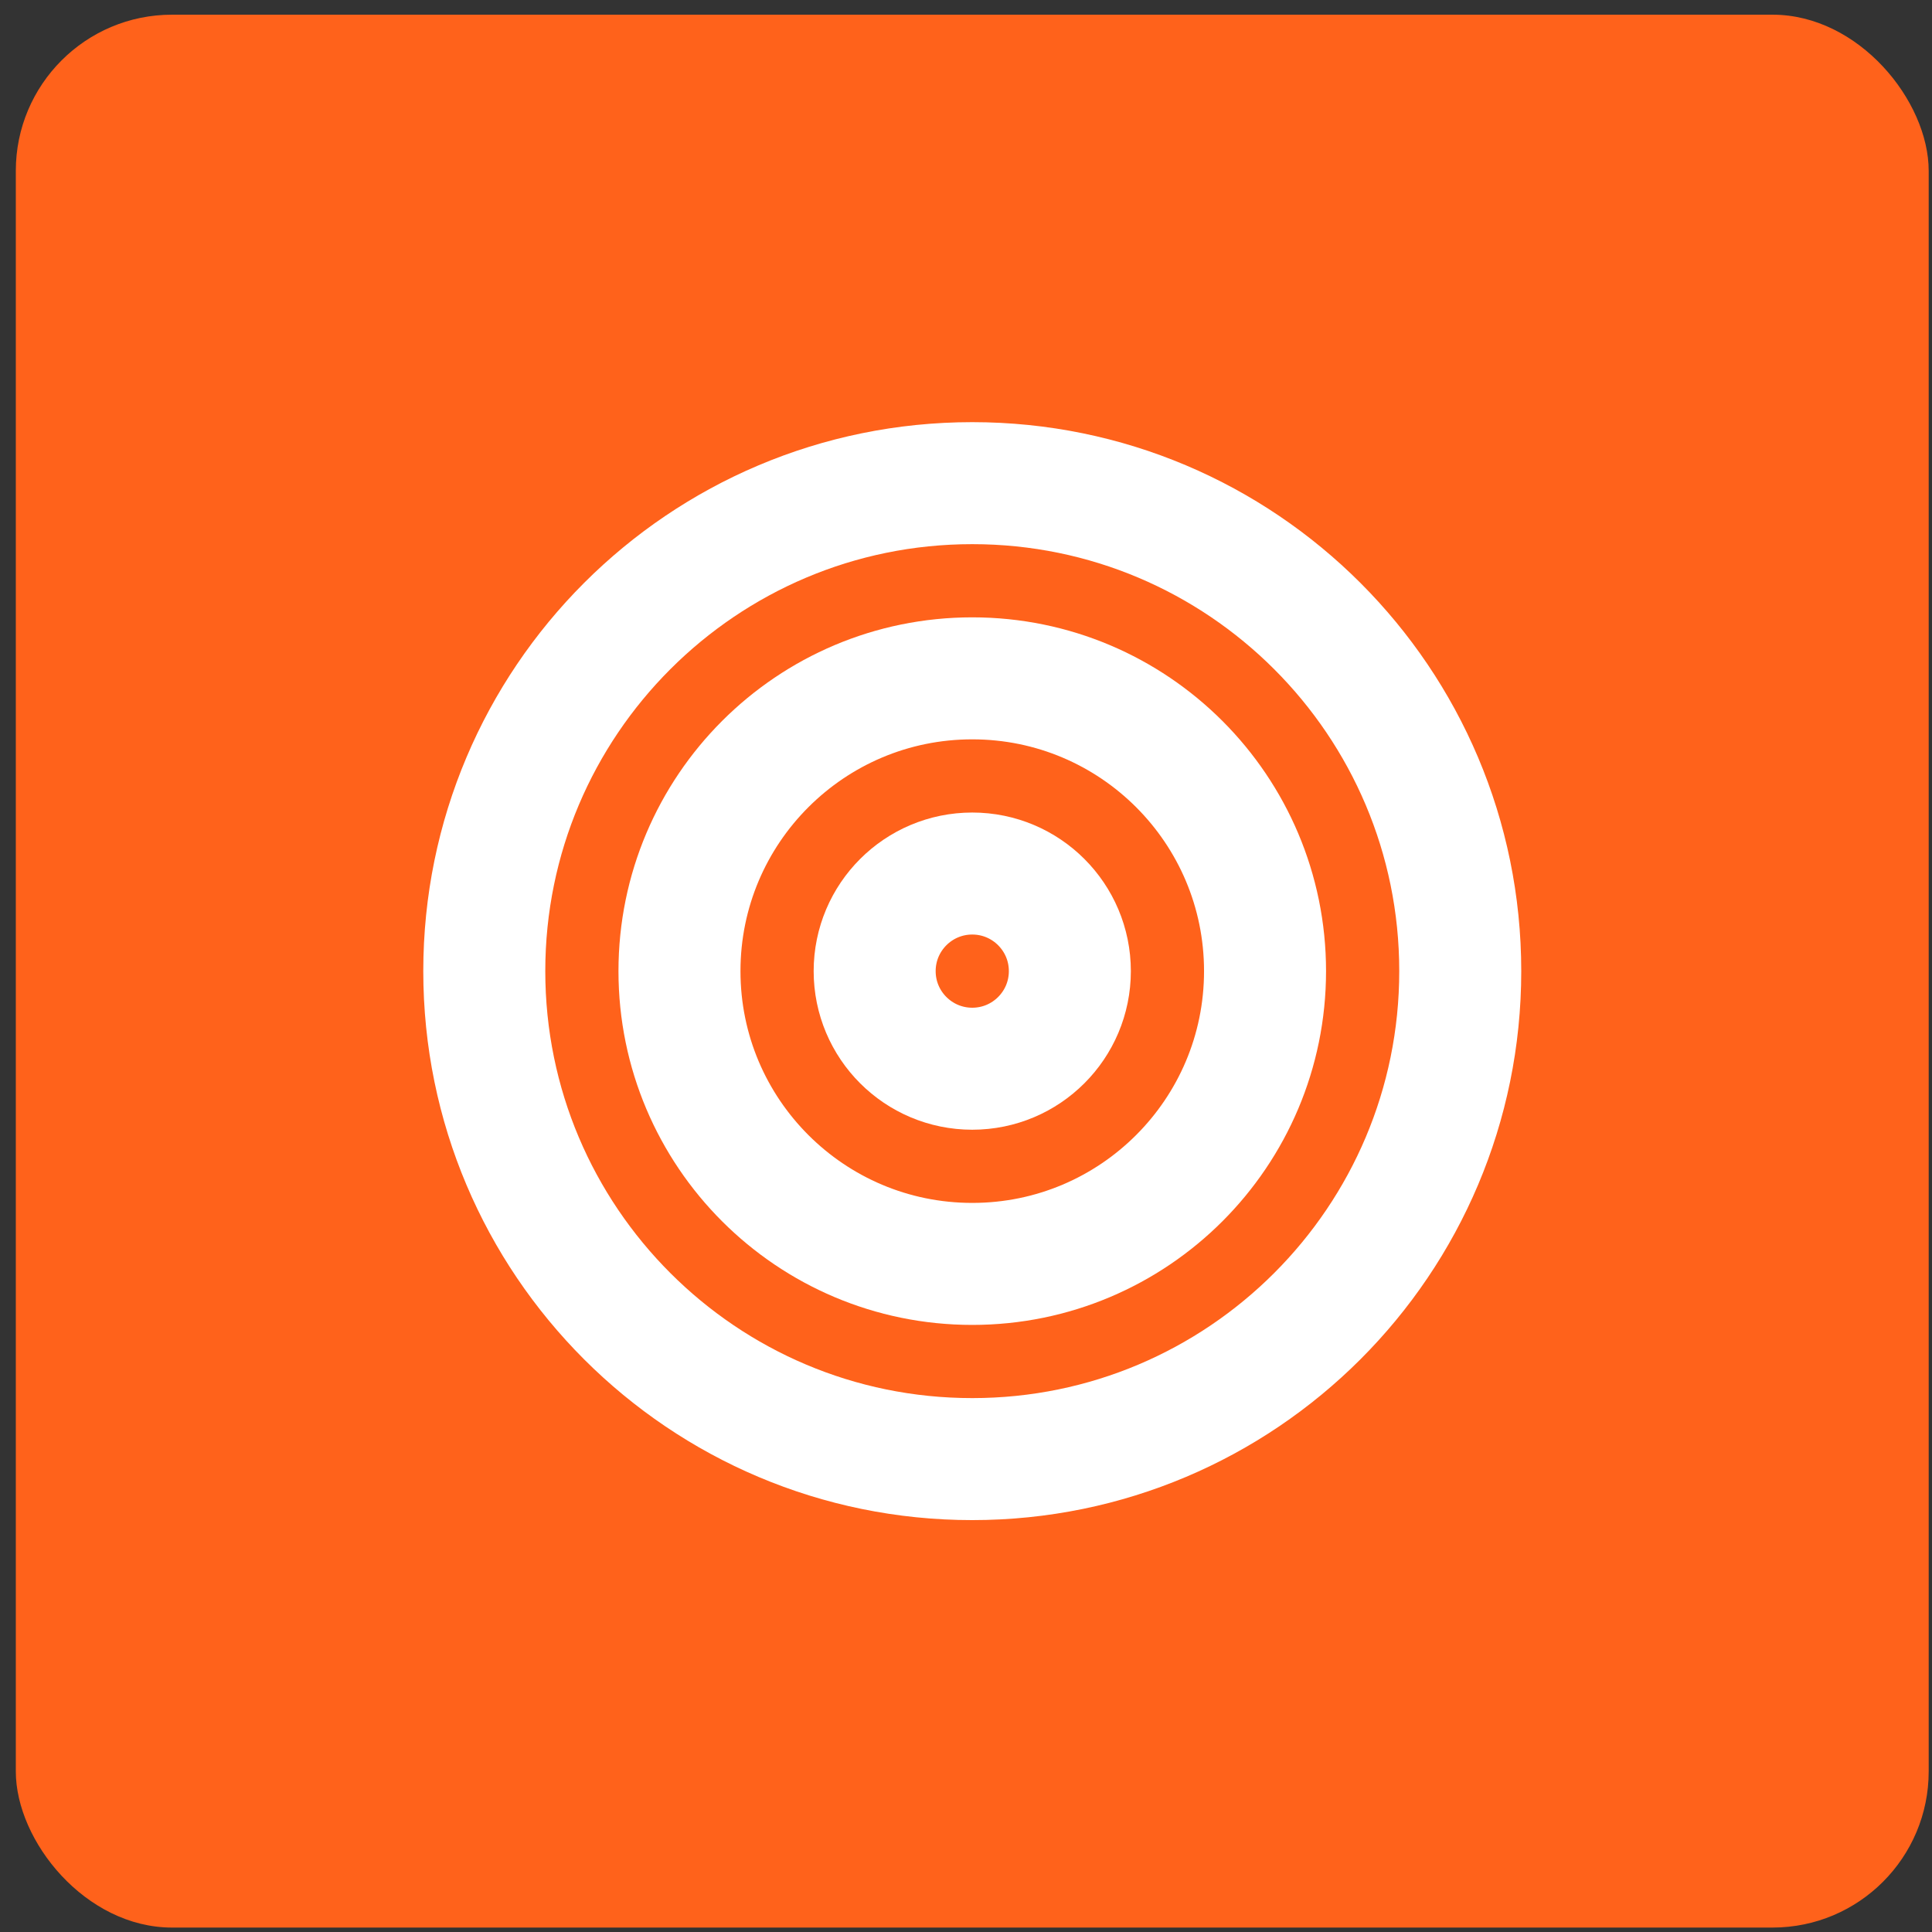
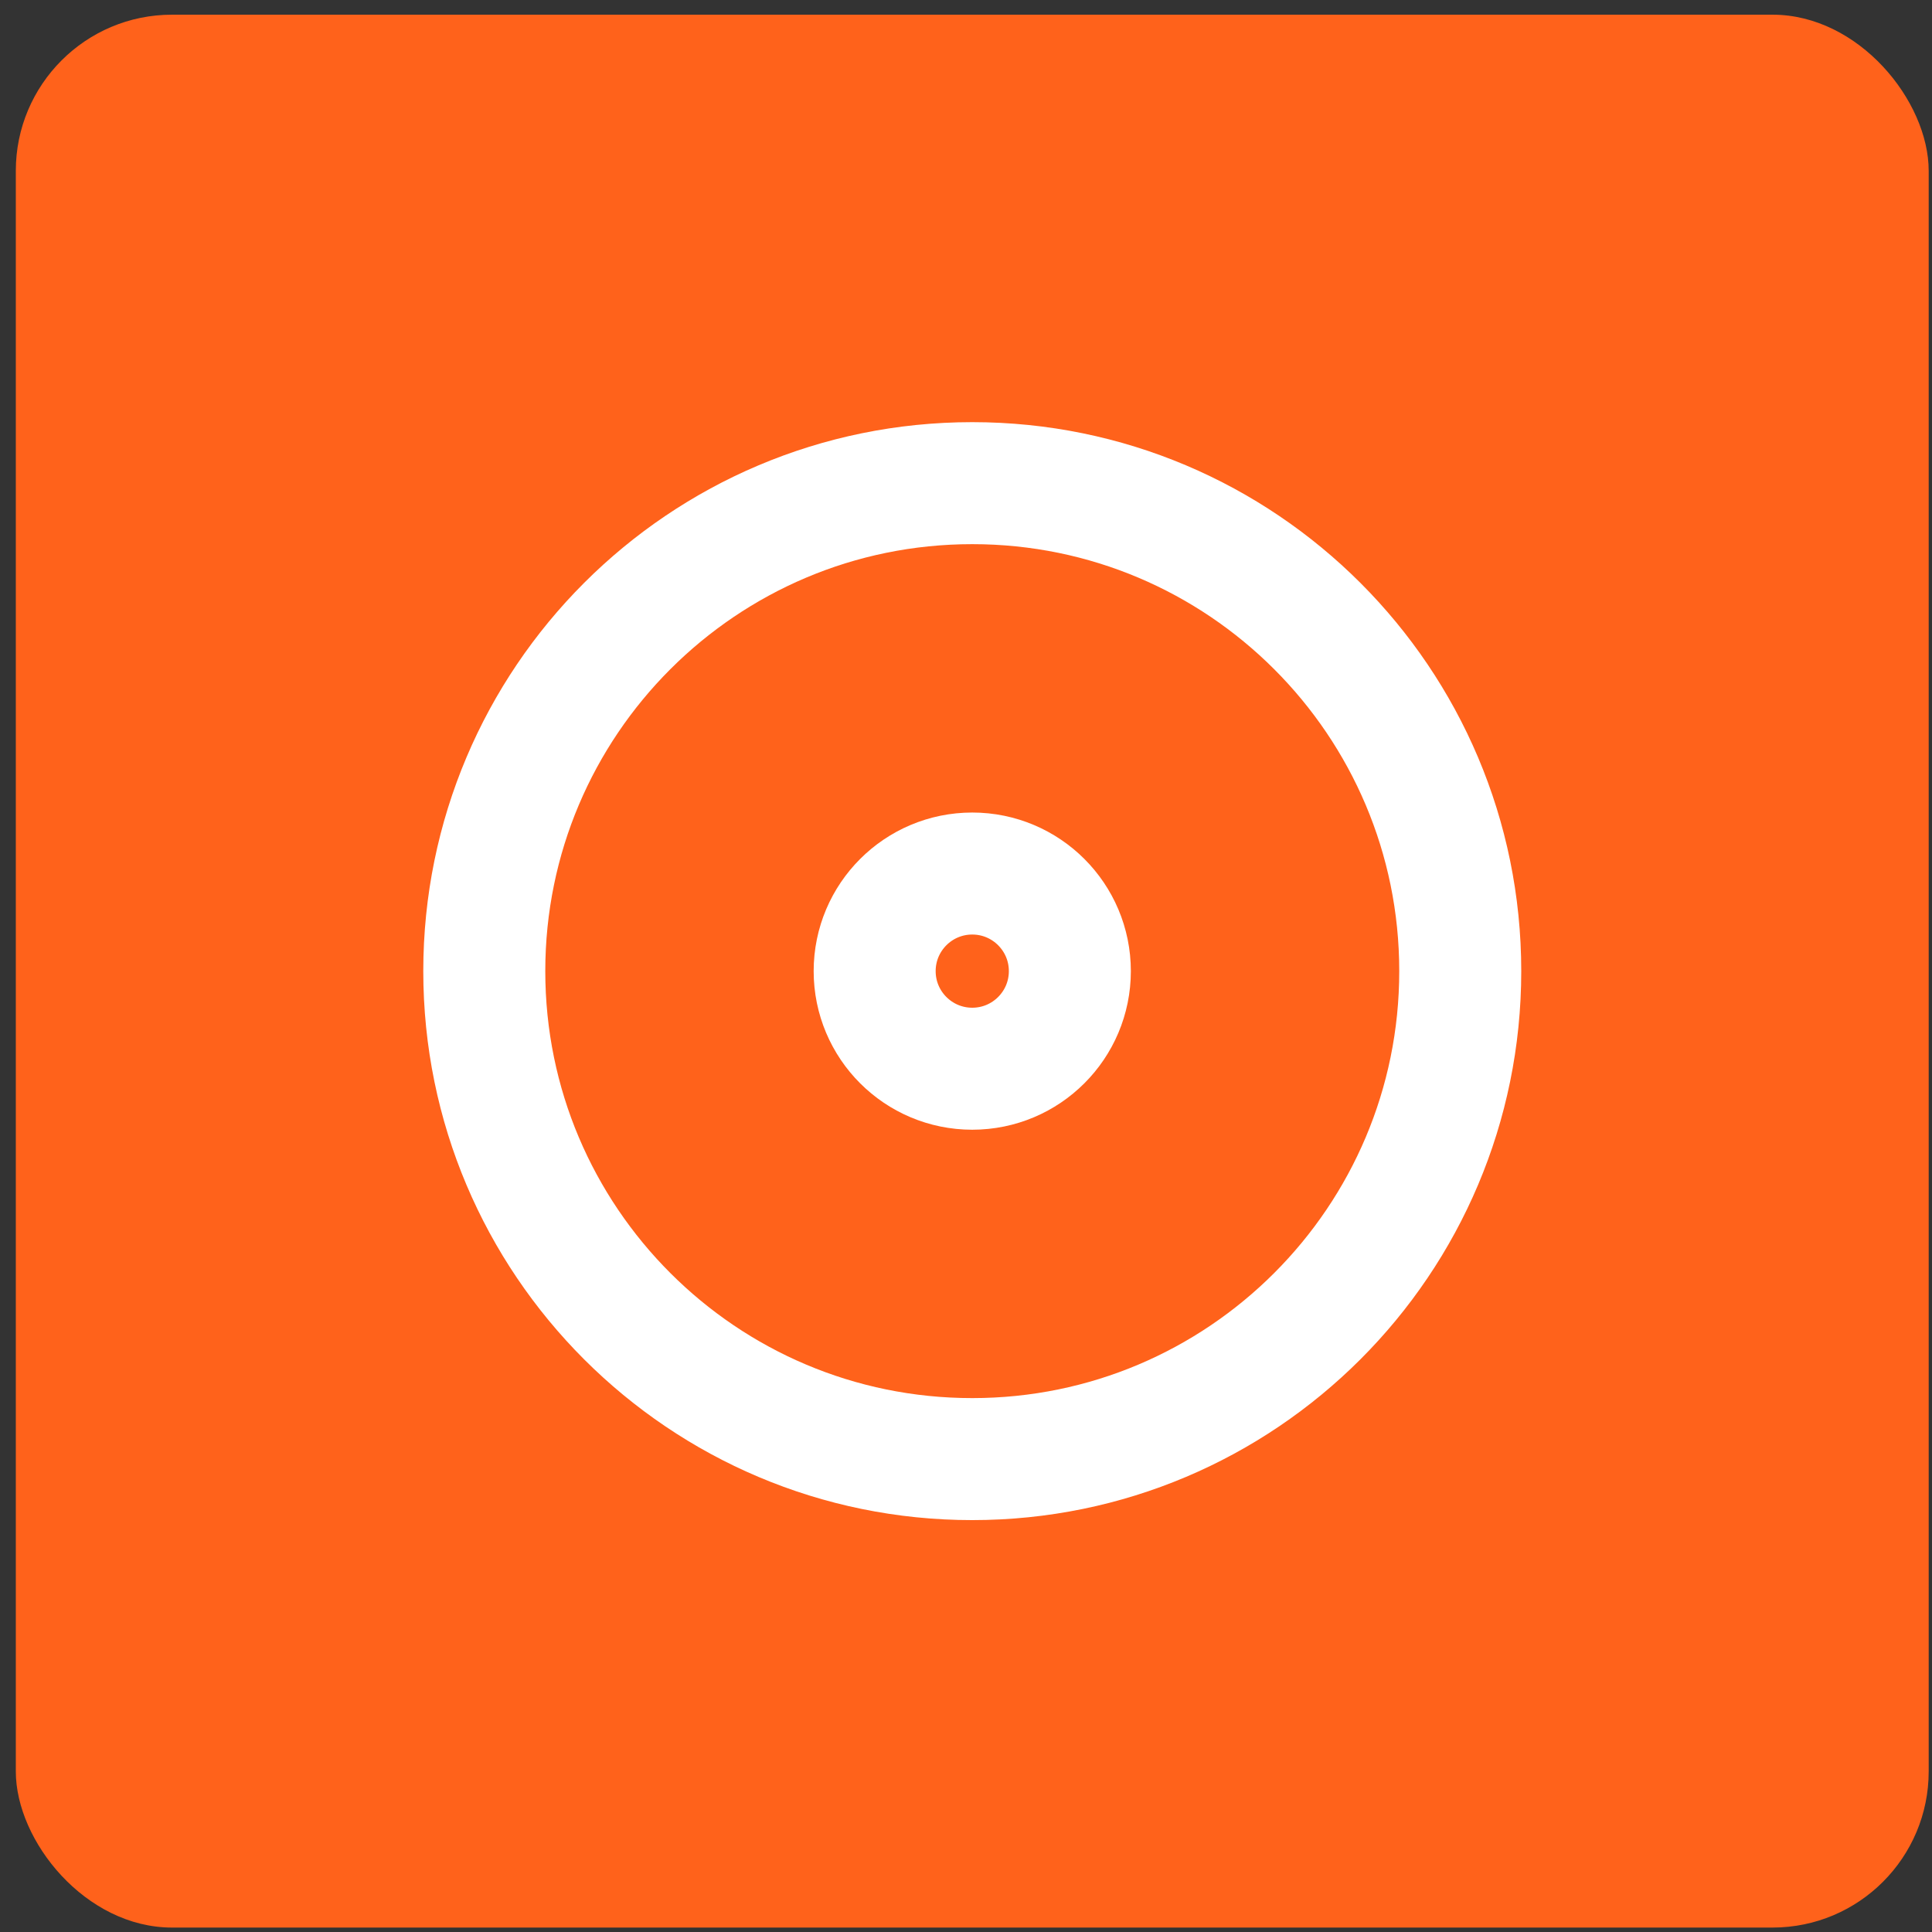
<svg xmlns="http://www.w3.org/2000/svg" width="101" height="101" viewBox="0 0 101 101" fill="none">
  <rect x="0" y="0" width="101" height="101" fill="#333333" stroke="none" />
  <rect x="0.827" y="0.768" width="100" height="100" rx="8.163" fill="#FF621B" />
  <path d="M50.827 76.278C64.916 76.278 76.338 64.857 76.338 50.768C76.338 36.679 64.916 25.258 50.827 25.258C36.738 25.258 25.317 36.679 25.317 50.768C25.317 64.857 36.738 76.278 50.827 76.278Z" stroke="white" stroke-width="6.378" stroke-linecap="round" stroke-linejoin="round" />
-   <path d="M50.827 66.074C59.281 66.074 66.133 59.221 66.133 50.768C66.133 42.314 59.281 35.462 50.827 35.462C42.374 35.462 35.521 42.314 35.521 50.768C35.521 59.221 42.374 66.074 50.827 66.074Z" stroke="white" stroke-width="6.378" stroke-linecap="round" stroke-linejoin="round" />
  <path d="M50.827 55.87C53.645 55.87 55.929 53.586 55.929 50.768C55.929 47.95 53.645 45.666 50.827 45.666C48.01 45.666 45.725 47.95 45.725 50.768C45.725 53.586 48.01 55.87 50.827 55.87Z" stroke="white" stroke-width="6.378" stroke-linecap="round" stroke-linejoin="round" />
</svg>